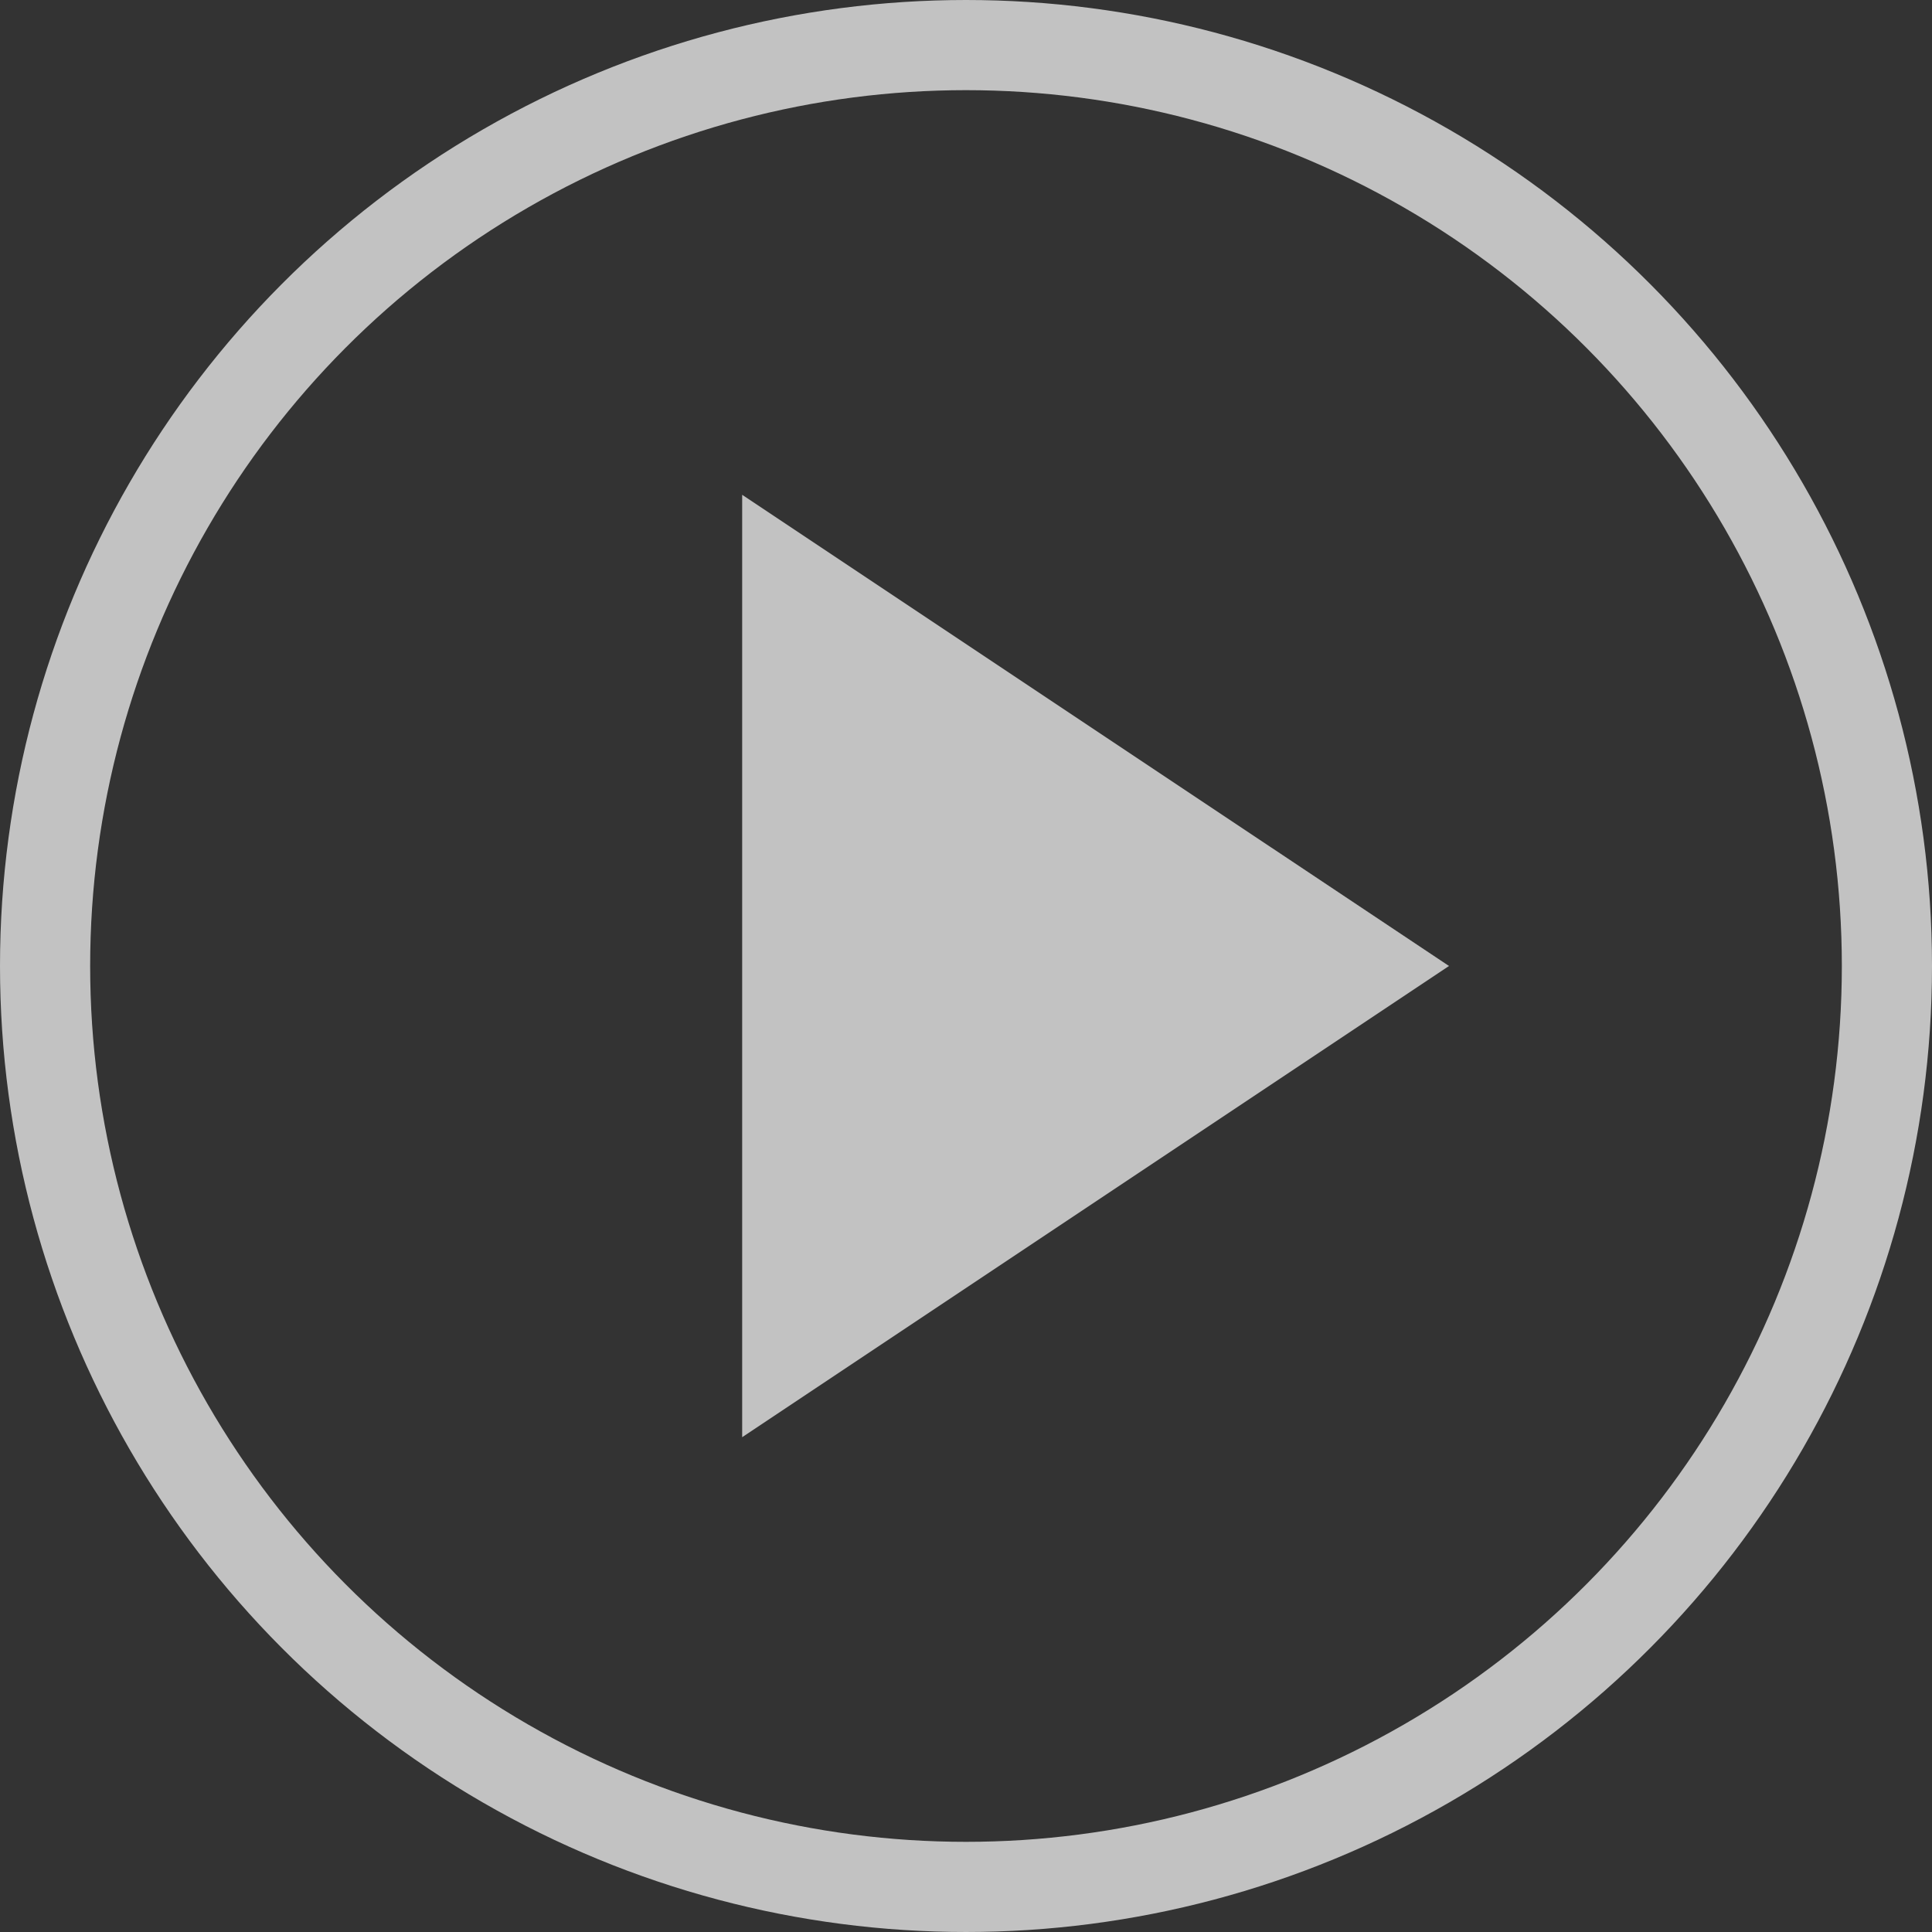
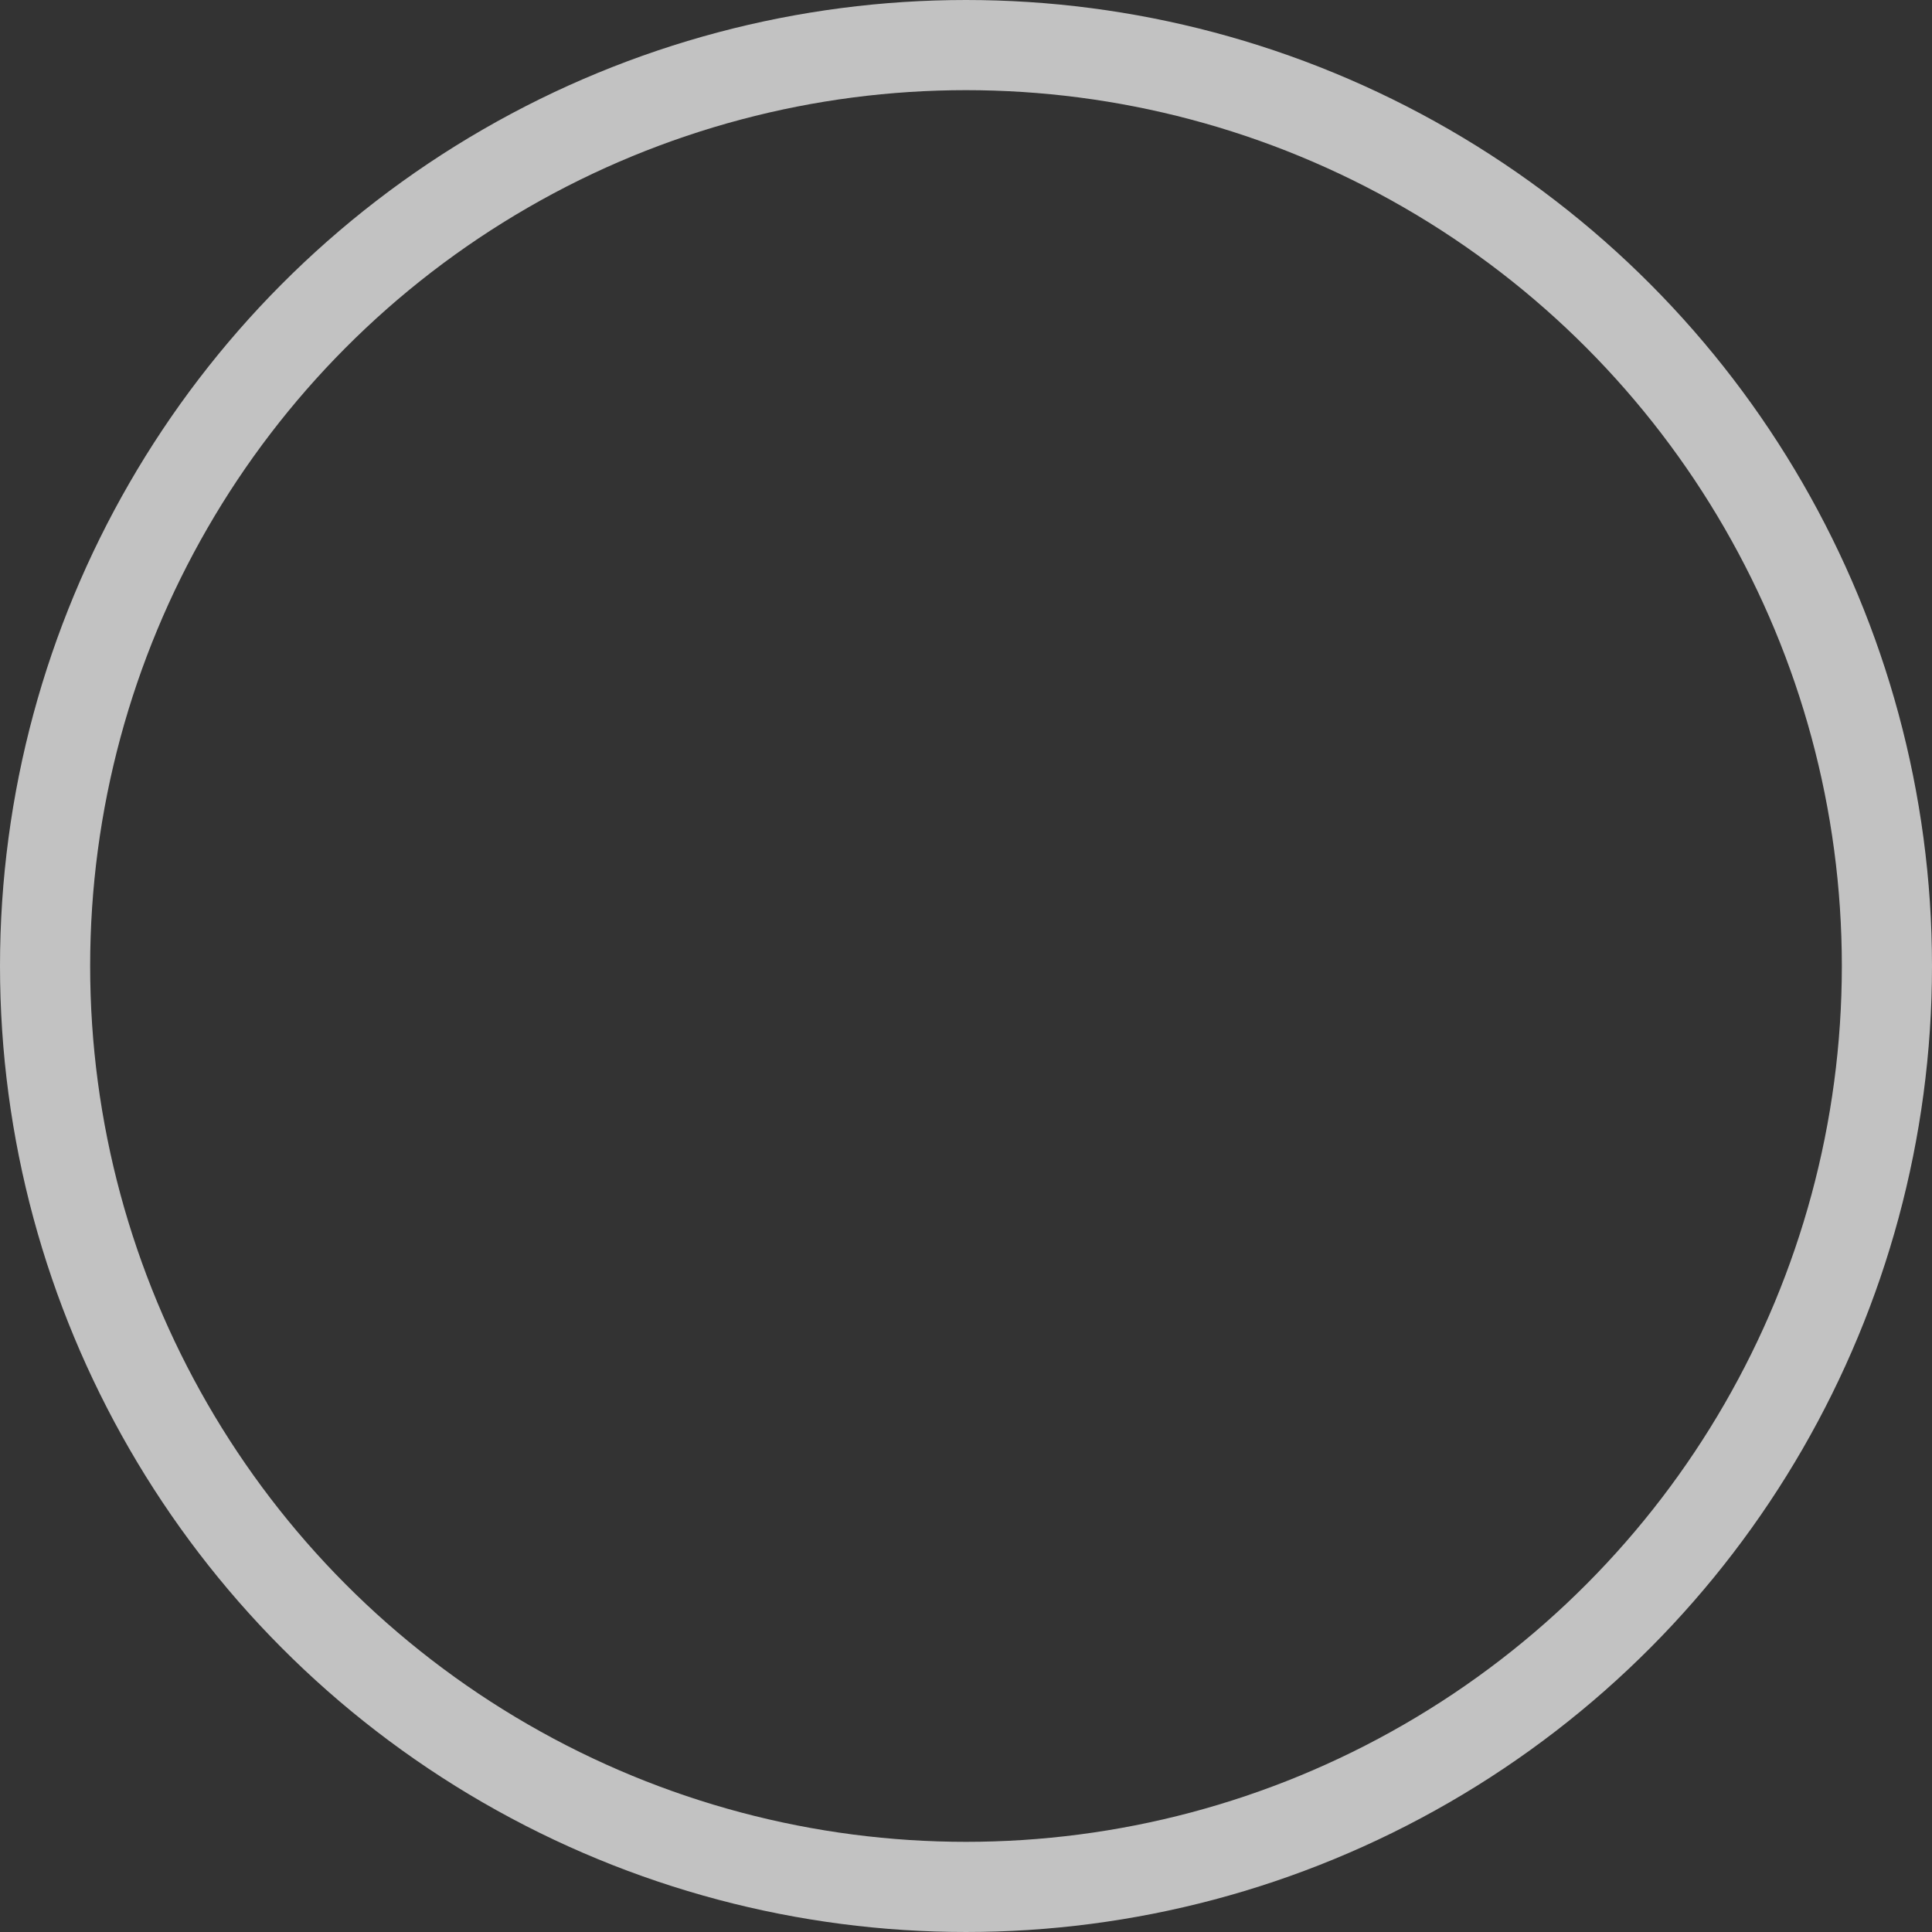
<svg xmlns="http://www.w3.org/2000/svg" width="150px" height="150px" viewBox="0 0 150 150" version="1.1">
  <rect x="0" y="0" width="150" height="150" fill="#333333" stroke="none" />
  <title>A54CC6A7-C40E-4C56-9F72-A23E64F9EFEE</title>
  <g id="Homepage-Final" stroke="none" stroke-width="1" fill="none" fill-rule="evenodd" opacity="0.7">
    <g id="Pool-Safely-Refresh-2020" transform="translate(-451, -1982)">
      <g id="Section-2-Tina-Vid" transform="translate(0, 1698)">
        <g id="vidPreviewImage" transform="translate(-394, 0)">
          <g id="iconPlay" transform="translate(845, 284)">
            <circle id="Oval" stroke="#FFFFFF" stroke-width="7" cx="75" cy="75" r="71.5" />
-             <polygon id="Triangle" fill="#FFFFFF" transform="translate(85.061, 75) rotate(90) translate(-85.061, -75) " points="85.061 47.561 121.646 102.439 48.476 102.439" />
          </g>
        </g>
      </g>
    </g>
  </g>
</svg>